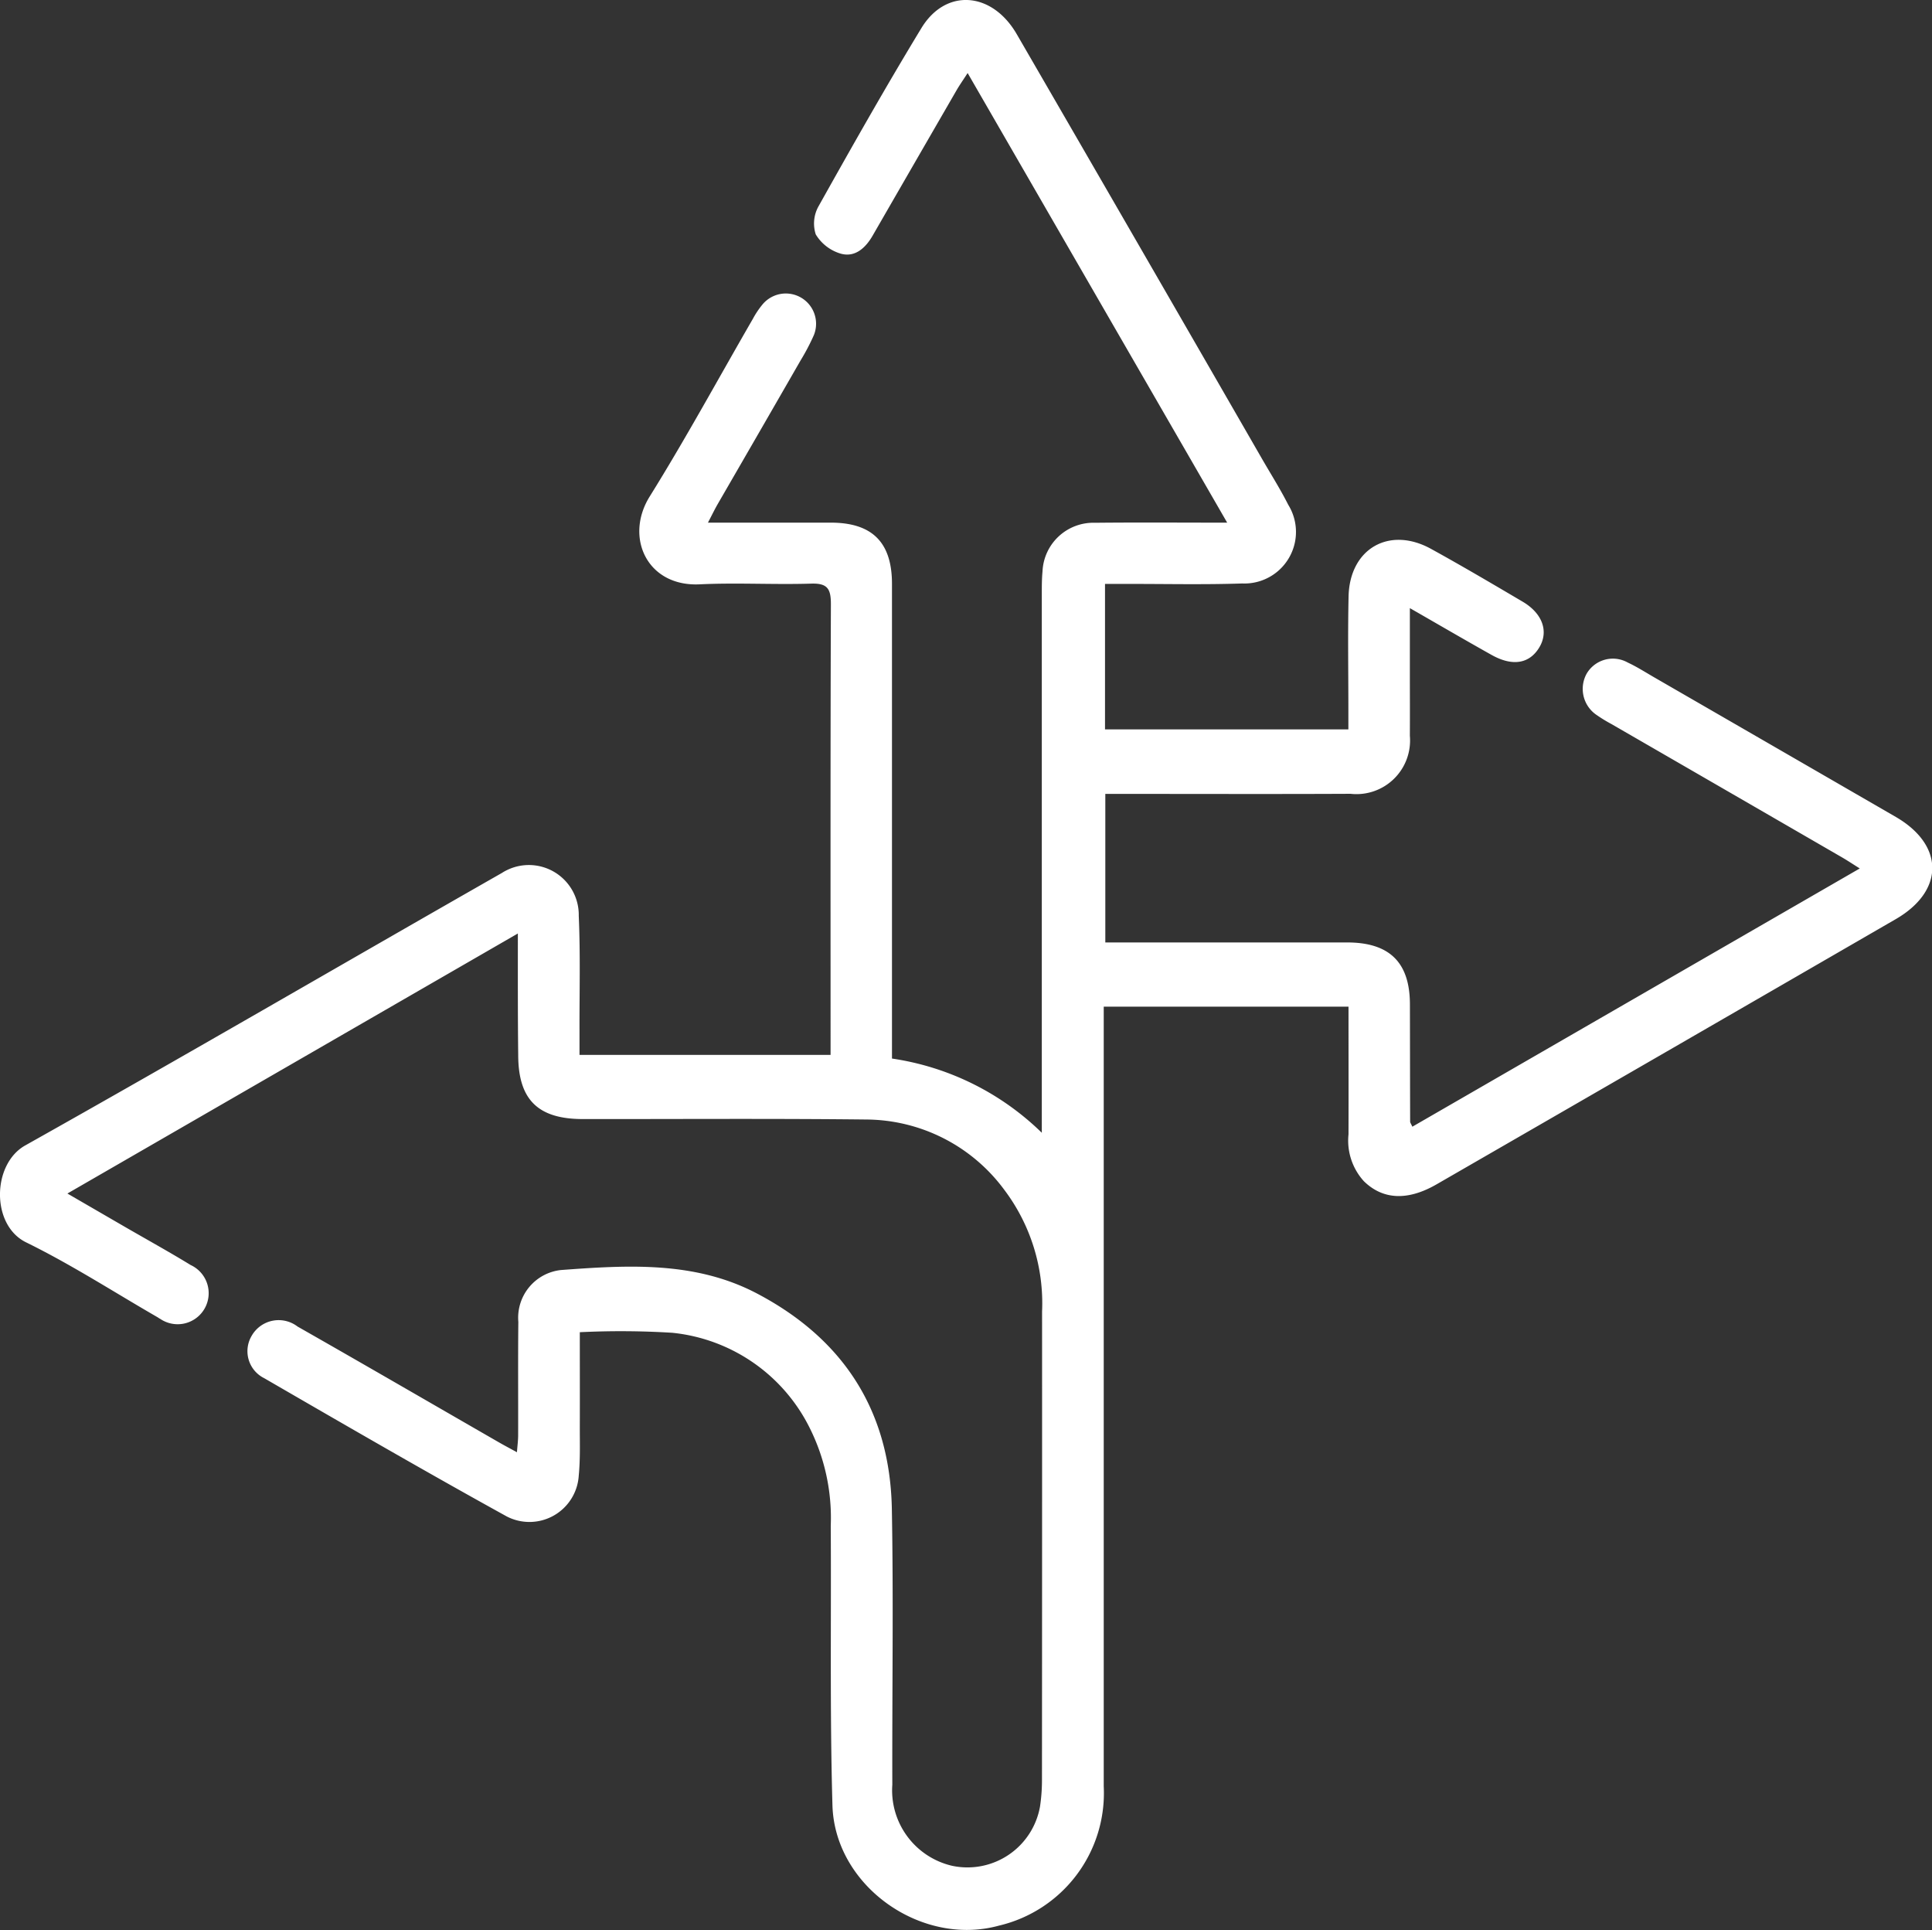
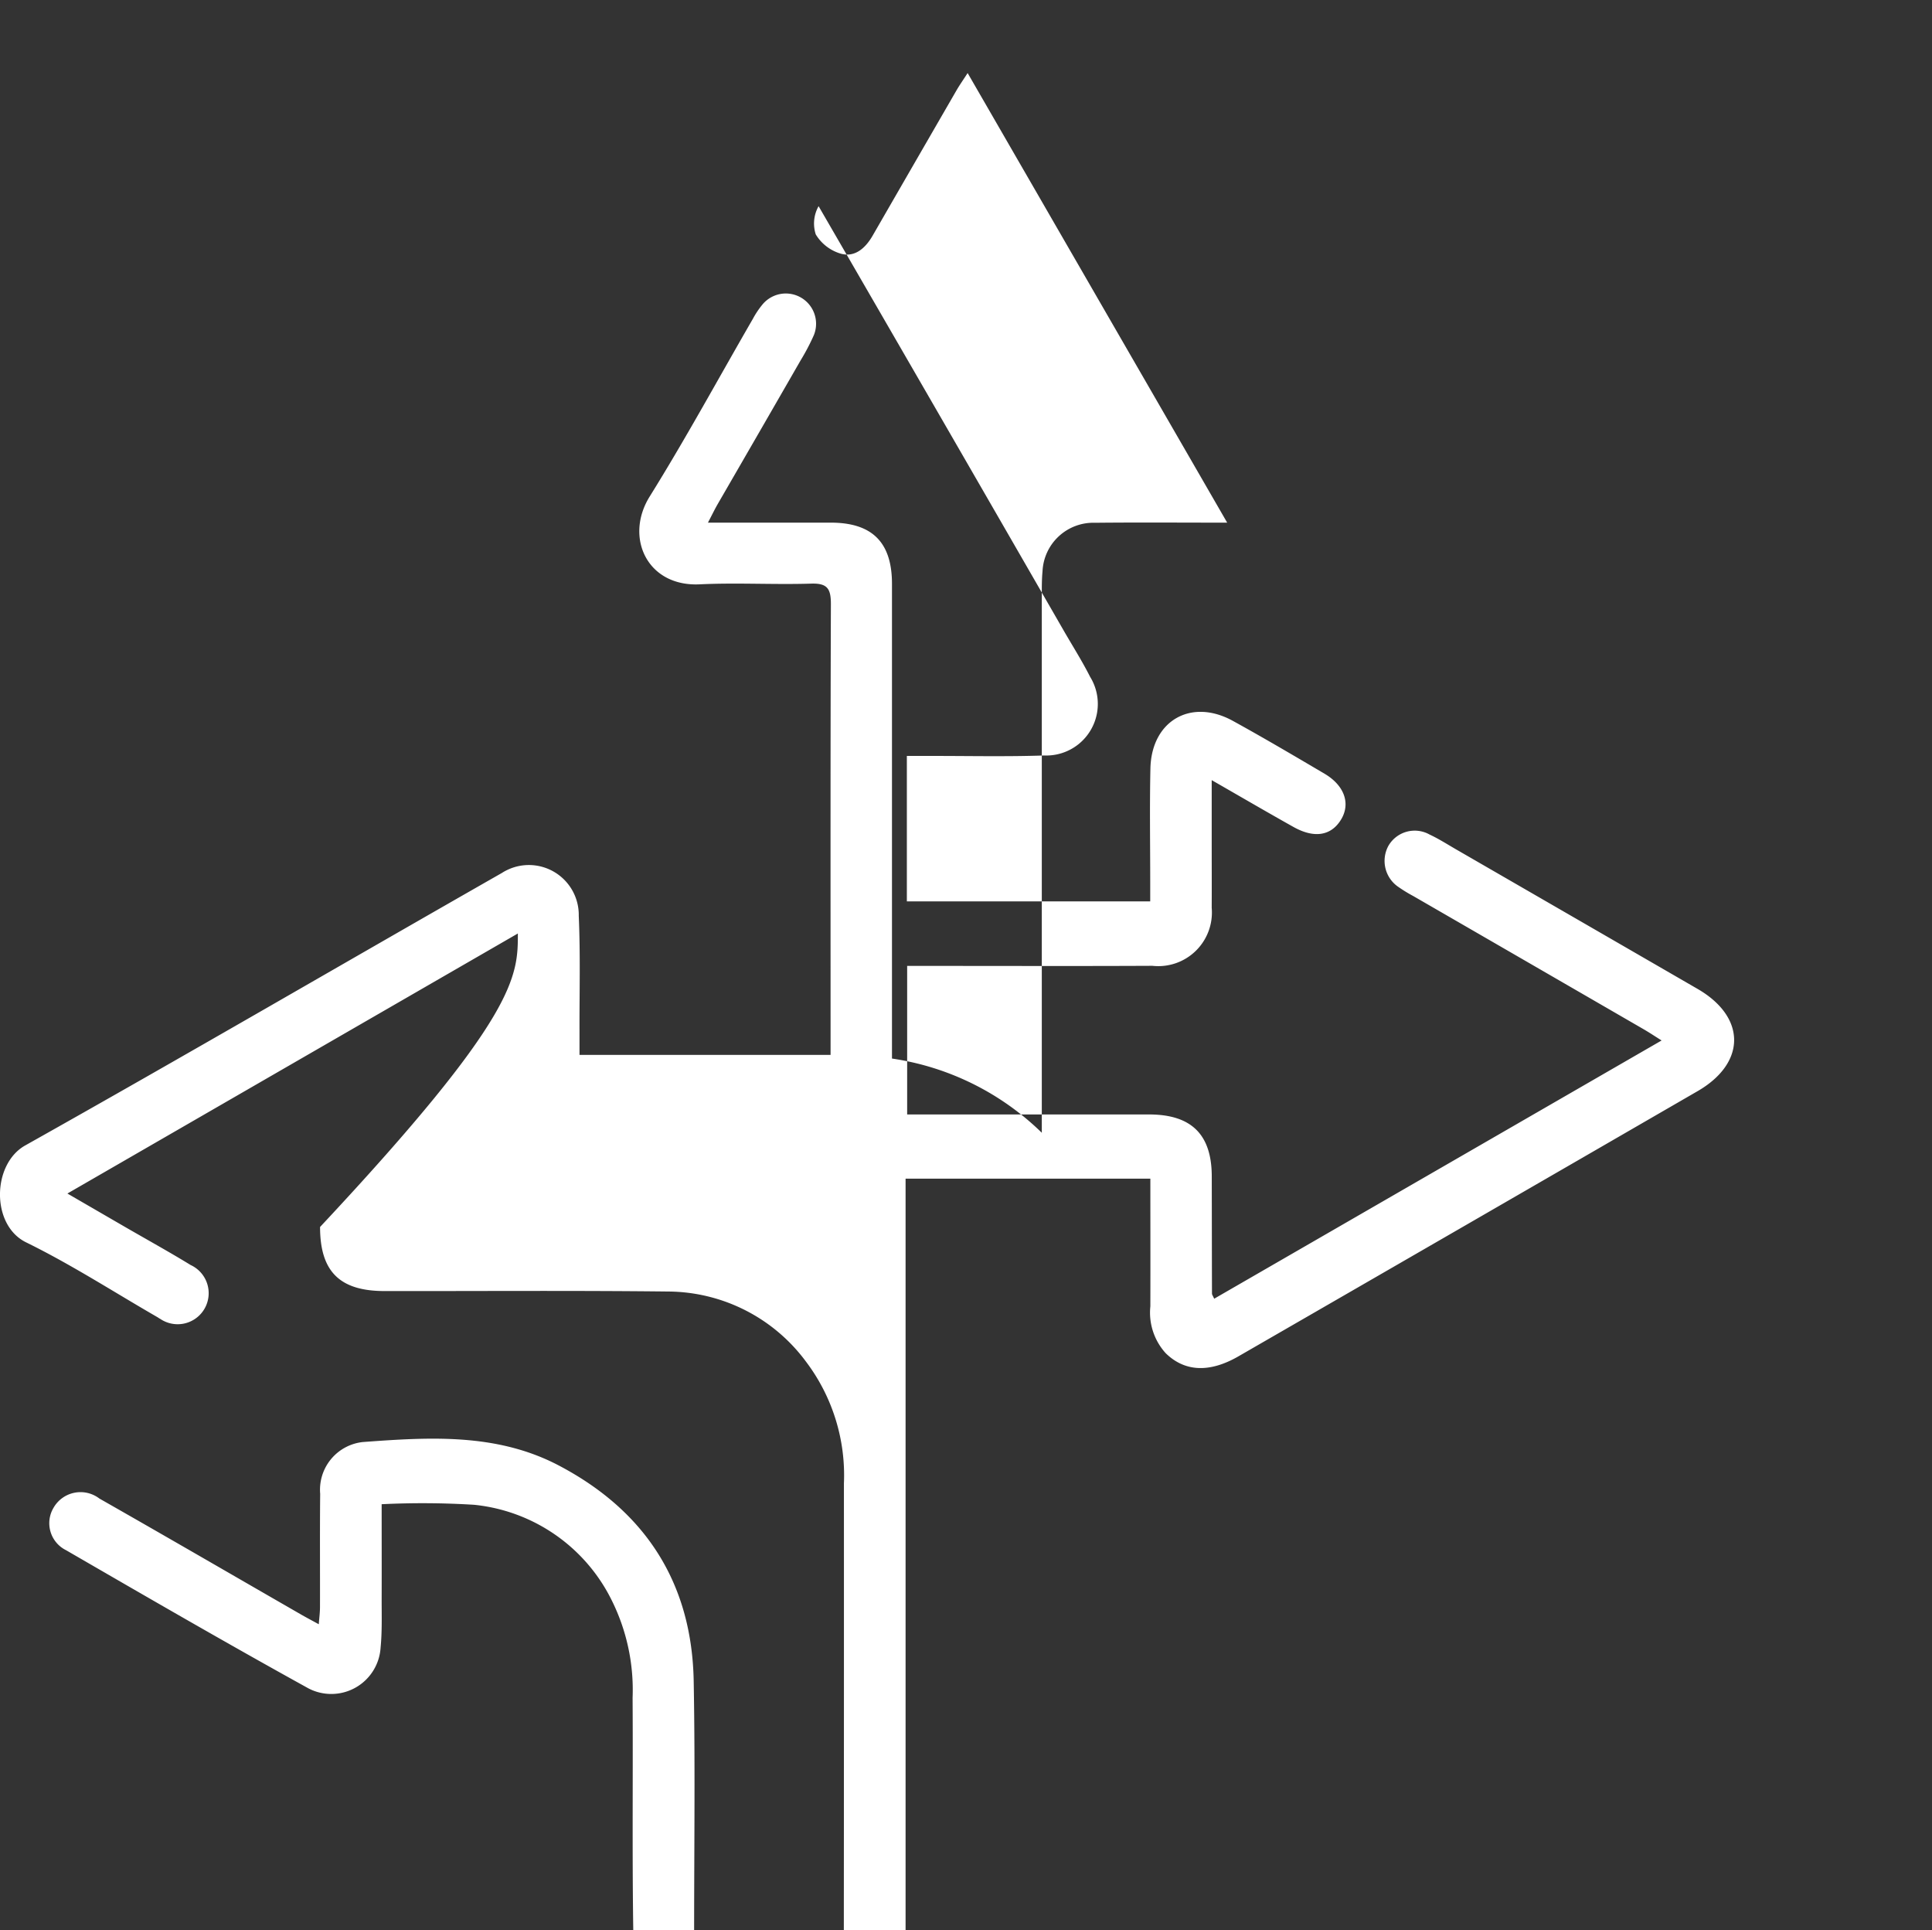
<svg xmlns="http://www.w3.org/2000/svg" width="113.889" height="113.755" viewBox="0 0 113.889 113.755">
  <rect x="0" y="0" width="113.889" height="113.755" fill="#333333" stroke="none" />
-   <path id="Path_11" data-name="Path 11" d="M2138.306,2023.715l-26.554,15.326,3.417,1.981c1.284.742,2.583,1.459,3.848,2.233a1.829,1.829,0,1,1-1.789,3.177c-.066-.033-.125-.079-.19-.116-2.568-1.482-5.073-3.1-7.727-4.4-2.071-1.022-2-4.611-.047-5.708,9.407-5.28,18.726-10.714,28.1-16.06a2.941,2.941,0,0,1,4.532,2.53c.1,2.26.038,4.527.044,6.792,0,.439,0,.877,0,1.4h14.8V2029.8c0-8.5-.012-17,.019-25.5,0-.9-.2-1.236-1.162-1.206-2.188.069-4.385-.064-6.57.042-3.106.15-4.444-2.778-2.949-5.177,2.134-3.428,4.065-6.983,6.087-10.48a5.15,5.15,0,0,1,.556-.83,1.784,1.784,0,0,1,3.034,1.8,12.836,12.836,0,0,1-.773,1.474q-2.44,4.242-4.892,8.477c-.179.311-.335.635-.578,1.1,2.512,0,4.875,0,7.238,0,2.446,0,3.61,1.164,3.61,3.606q0,13.365,0,26.73v1.25a15.953,15.953,0,0,1,8.832,4.374v-1.238q0-15.258,0-30.517c0-.445,0-.892.042-1.334a3,3,0,0,1,3.1-2.863c2.517-.026,5.035-.007,7.786-.007l-15.3-26.5c-.274.425-.478.712-.653,1.015q-2.477,4.284-4.949,8.572c-.417.721-1.039,1.3-1.888,1.055a2.565,2.565,0,0,1-1.463-1.131,2.077,2.077,0,0,1,.167-1.664c1.975-3.525,3.963-7.044,6.063-10.5,1.435-2.359,4.162-2.152,5.618.362q7.248,12.509,14.463,25.038c.519.9,1.076,1.778,1.542,2.7a3.04,3.04,0,0,1-2.717,4.637c-2.263.077-4.53.023-6.795.027h-1.29v8.573h14.346v-1.155c0-2.227-.037-4.456.012-6.682.063-2.816,2.4-4.159,4.864-2.8,1.818,1,3.608,2.056,5.4,3.112,1.172.693,1.539,1.751.985,2.684-.577.972-1.579,1.147-2.818.453-1.548-.867-3.081-1.762-4.818-2.758v3.742c0,1.262.007,2.525,0,3.787a3.161,3.161,0,0,1-3.5,3.414c-4.345.021-8.689.006-13.033.006h-1.42v8.755h4.231q5.013,0,10.025,0c2.507,0,3.7,1.186,3.7,3.66.005,2.3.006,4.6.013,6.9,0,.062.052.124.13.3l26.375-15.221c-.409-.256-.73-.471-1.064-.664q-6.787-3.927-13.576-7.848a8.543,8.543,0,0,1-.854-.521,1.855,1.855,0,0,1-.607-2.446,1.791,1.791,0,0,1,2.423-.658c.536.249,1.038.571,1.552.868q7.127,4.114,14.253,8.234c2.866,1.663,2.864,4.363-.007,6.023q-13.526,7.824-27.064,15.628c-1.712.988-3.171.91-4.288-.182a3.555,3.555,0,0,1-.906-2.765c.007-2.48,0-4.96,0-7.523h-14.429v1.3q0,22.331,0,44.662a8.022,8.022,0,0,1-6.175,8.2c-4.575,1.26-9.68-2.324-9.817-7.089-.157-5.489-.066-10.986-.1-16.479a11.849,11.849,0,0,0-1.259-5.8,10.187,10.187,0,0,0-8.08-5.573,49.3,49.3,0,0,0-5.454-.034c0,1.9.006,3.779,0,5.663,0,.927.028,1.861-.062,2.78a2.912,2.912,0,0,1-4.246,2.415c-4.8-2.649-9.549-5.4-14.3-8.15a1.774,1.774,0,0,1-.738-2.491,1.832,1.832,0,0,1,2.706-.552c3.963,2.255,7.907,4.544,11.859,6.819.317.183.641.353,1.075.591.029-.392.071-.7.071-1.006.006-2.227-.012-4.455.011-6.682a2.828,2.828,0,0,1,2.516-3.052c3.921-.289,7.891-.54,11.548,1.381,5.1,2.678,7.844,6.917,7.954,12.69.1,5.418.012,10.84.028,16.26a4.568,4.568,0,0,0,3.518,4.782,4.345,4.345,0,0,0,5.19-3.5,10.582,10.582,0,0,0,.114-1.552q.01-13.809.006-27.617a11.1,11.1,0,0,0-2.231-7.176,10.18,10.18,0,0,0-8.133-4.139c-5.569-.063-11.139-.021-16.709-.027-2.651,0-3.806-1.149-3.808-3.777C2138.3,2028.56,2138.306,2026.234,2138.306,2023.715Z" transform="translate(-2107.779 -1968.696)" fill="#fff" />
+   <path id="Path_11" data-name="Path 11" d="M2138.306,2023.715l-26.554,15.326,3.417,1.981c1.284.742,2.583,1.459,3.848,2.233a1.829,1.829,0,1,1-1.789,3.177c-.066-.033-.125-.079-.19-.116-2.568-1.482-5.073-3.1-7.727-4.4-2.071-1.022-2-4.611-.047-5.708,9.407-5.28,18.726-10.714,28.1-16.06a2.941,2.941,0,0,1,4.532,2.53c.1,2.26.038,4.527.044,6.792,0,.439,0,.877,0,1.4h14.8V2029.8c0-8.5-.012-17,.019-25.5,0-.9-.2-1.236-1.162-1.206-2.188.069-4.385-.064-6.57.042-3.106.15-4.444-2.778-2.949-5.177,2.134-3.428,4.065-6.983,6.087-10.48a5.15,5.15,0,0,1,.556-.83,1.784,1.784,0,0,1,3.034,1.8,12.836,12.836,0,0,1-.773,1.474q-2.44,4.242-4.892,8.477c-.179.311-.335.635-.578,1.1,2.512,0,4.875,0,7.238,0,2.446,0,3.61,1.164,3.61,3.606q0,13.365,0,26.73v1.25a15.953,15.953,0,0,1,8.832,4.374v-1.238q0-15.258,0-30.517c0-.445,0-.892.042-1.334a3,3,0,0,1,3.1-2.863c2.517-.026,5.035-.007,7.786-.007l-15.3-26.5c-.274.425-.478.712-.653,1.015q-2.477,4.284-4.949,8.572c-.417.721-1.039,1.3-1.888,1.055a2.565,2.565,0,0,1-1.463-1.131,2.077,2.077,0,0,1,.167-1.664q7.248,12.509,14.463,25.038c.519.9,1.076,1.778,1.542,2.7a3.04,3.04,0,0,1-2.717,4.637c-2.263.077-4.53.023-6.795.027h-1.29v8.573h14.346v-1.155c0-2.227-.037-4.456.012-6.682.063-2.816,2.4-4.159,4.864-2.8,1.818,1,3.608,2.056,5.4,3.112,1.172.693,1.539,1.751.985,2.684-.577.972-1.579,1.147-2.818.453-1.548-.867-3.081-1.762-4.818-2.758v3.742c0,1.262.007,2.525,0,3.787a3.161,3.161,0,0,1-3.5,3.414c-4.345.021-8.689.006-13.033.006h-1.42v8.755h4.231q5.013,0,10.025,0c2.507,0,3.7,1.186,3.7,3.66.005,2.3.006,4.6.013,6.9,0,.062.052.124.13.3l26.375-15.221c-.409-.256-.73-.471-1.064-.664q-6.787-3.927-13.576-7.848a8.543,8.543,0,0,1-.854-.521,1.855,1.855,0,0,1-.607-2.446,1.791,1.791,0,0,1,2.423-.658c.536.249,1.038.571,1.552.868q7.127,4.114,14.253,8.234c2.866,1.663,2.864,4.363-.007,6.023q-13.526,7.824-27.064,15.628c-1.712.988-3.171.91-4.288-.182a3.555,3.555,0,0,1-.906-2.765c.007-2.48,0-4.96,0-7.523h-14.429v1.3q0,22.331,0,44.662a8.022,8.022,0,0,1-6.175,8.2c-4.575,1.26-9.68-2.324-9.817-7.089-.157-5.489-.066-10.986-.1-16.479a11.849,11.849,0,0,0-1.259-5.8,10.187,10.187,0,0,0-8.08-5.573,49.3,49.3,0,0,0-5.454-.034c0,1.9.006,3.779,0,5.663,0,.927.028,1.861-.062,2.78a2.912,2.912,0,0,1-4.246,2.415c-4.8-2.649-9.549-5.4-14.3-8.15a1.774,1.774,0,0,1-.738-2.491,1.832,1.832,0,0,1,2.706-.552c3.963,2.255,7.907,4.544,11.859,6.819.317.183.641.353,1.075.591.029-.392.071-.7.071-1.006.006-2.227-.012-4.455.011-6.682a2.828,2.828,0,0,1,2.516-3.052c3.921-.289,7.891-.54,11.548,1.381,5.1,2.678,7.844,6.917,7.954,12.69.1,5.418.012,10.84.028,16.26a4.568,4.568,0,0,0,3.518,4.782,4.345,4.345,0,0,0,5.19-3.5,10.582,10.582,0,0,0,.114-1.552q.01-13.809.006-27.617a11.1,11.1,0,0,0-2.231-7.176,10.18,10.18,0,0,0-8.133-4.139c-5.569-.063-11.139-.021-16.709-.027-2.651,0-3.806-1.149-3.808-3.777C2138.3,2028.56,2138.306,2026.234,2138.306,2023.715Z" transform="translate(-2107.779 -1968.696)" fill="#fff" />
</svg>